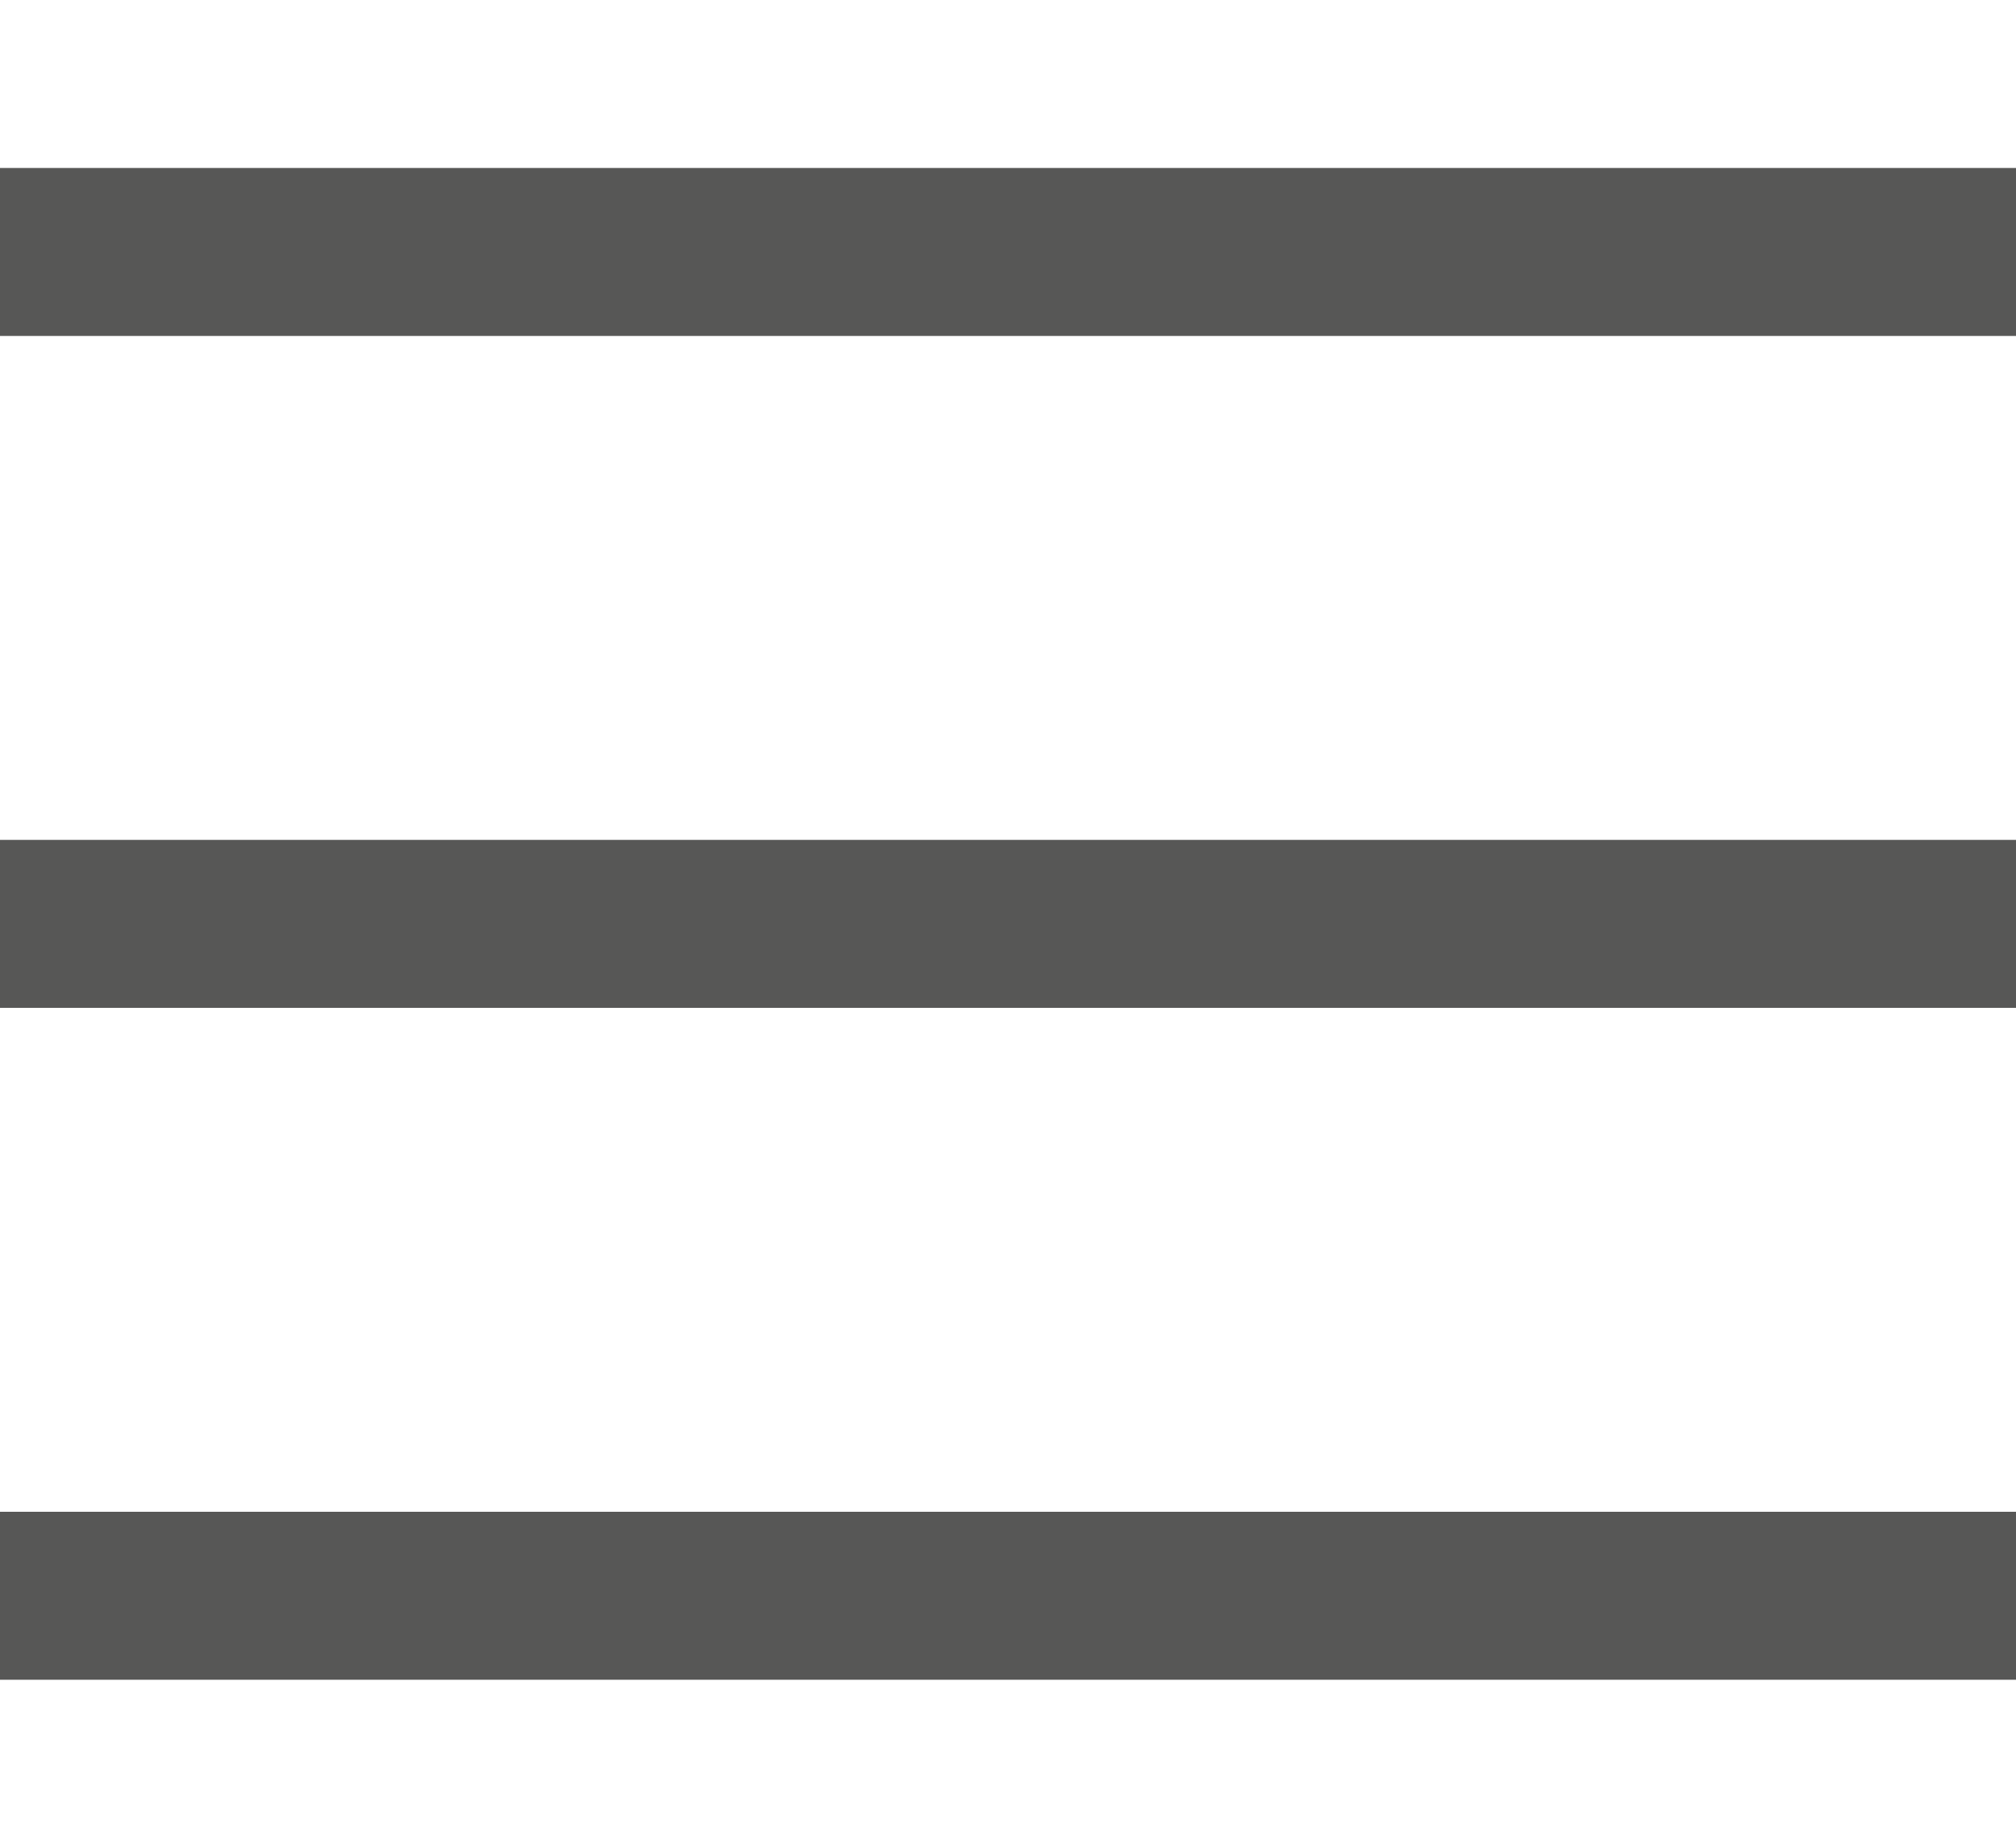
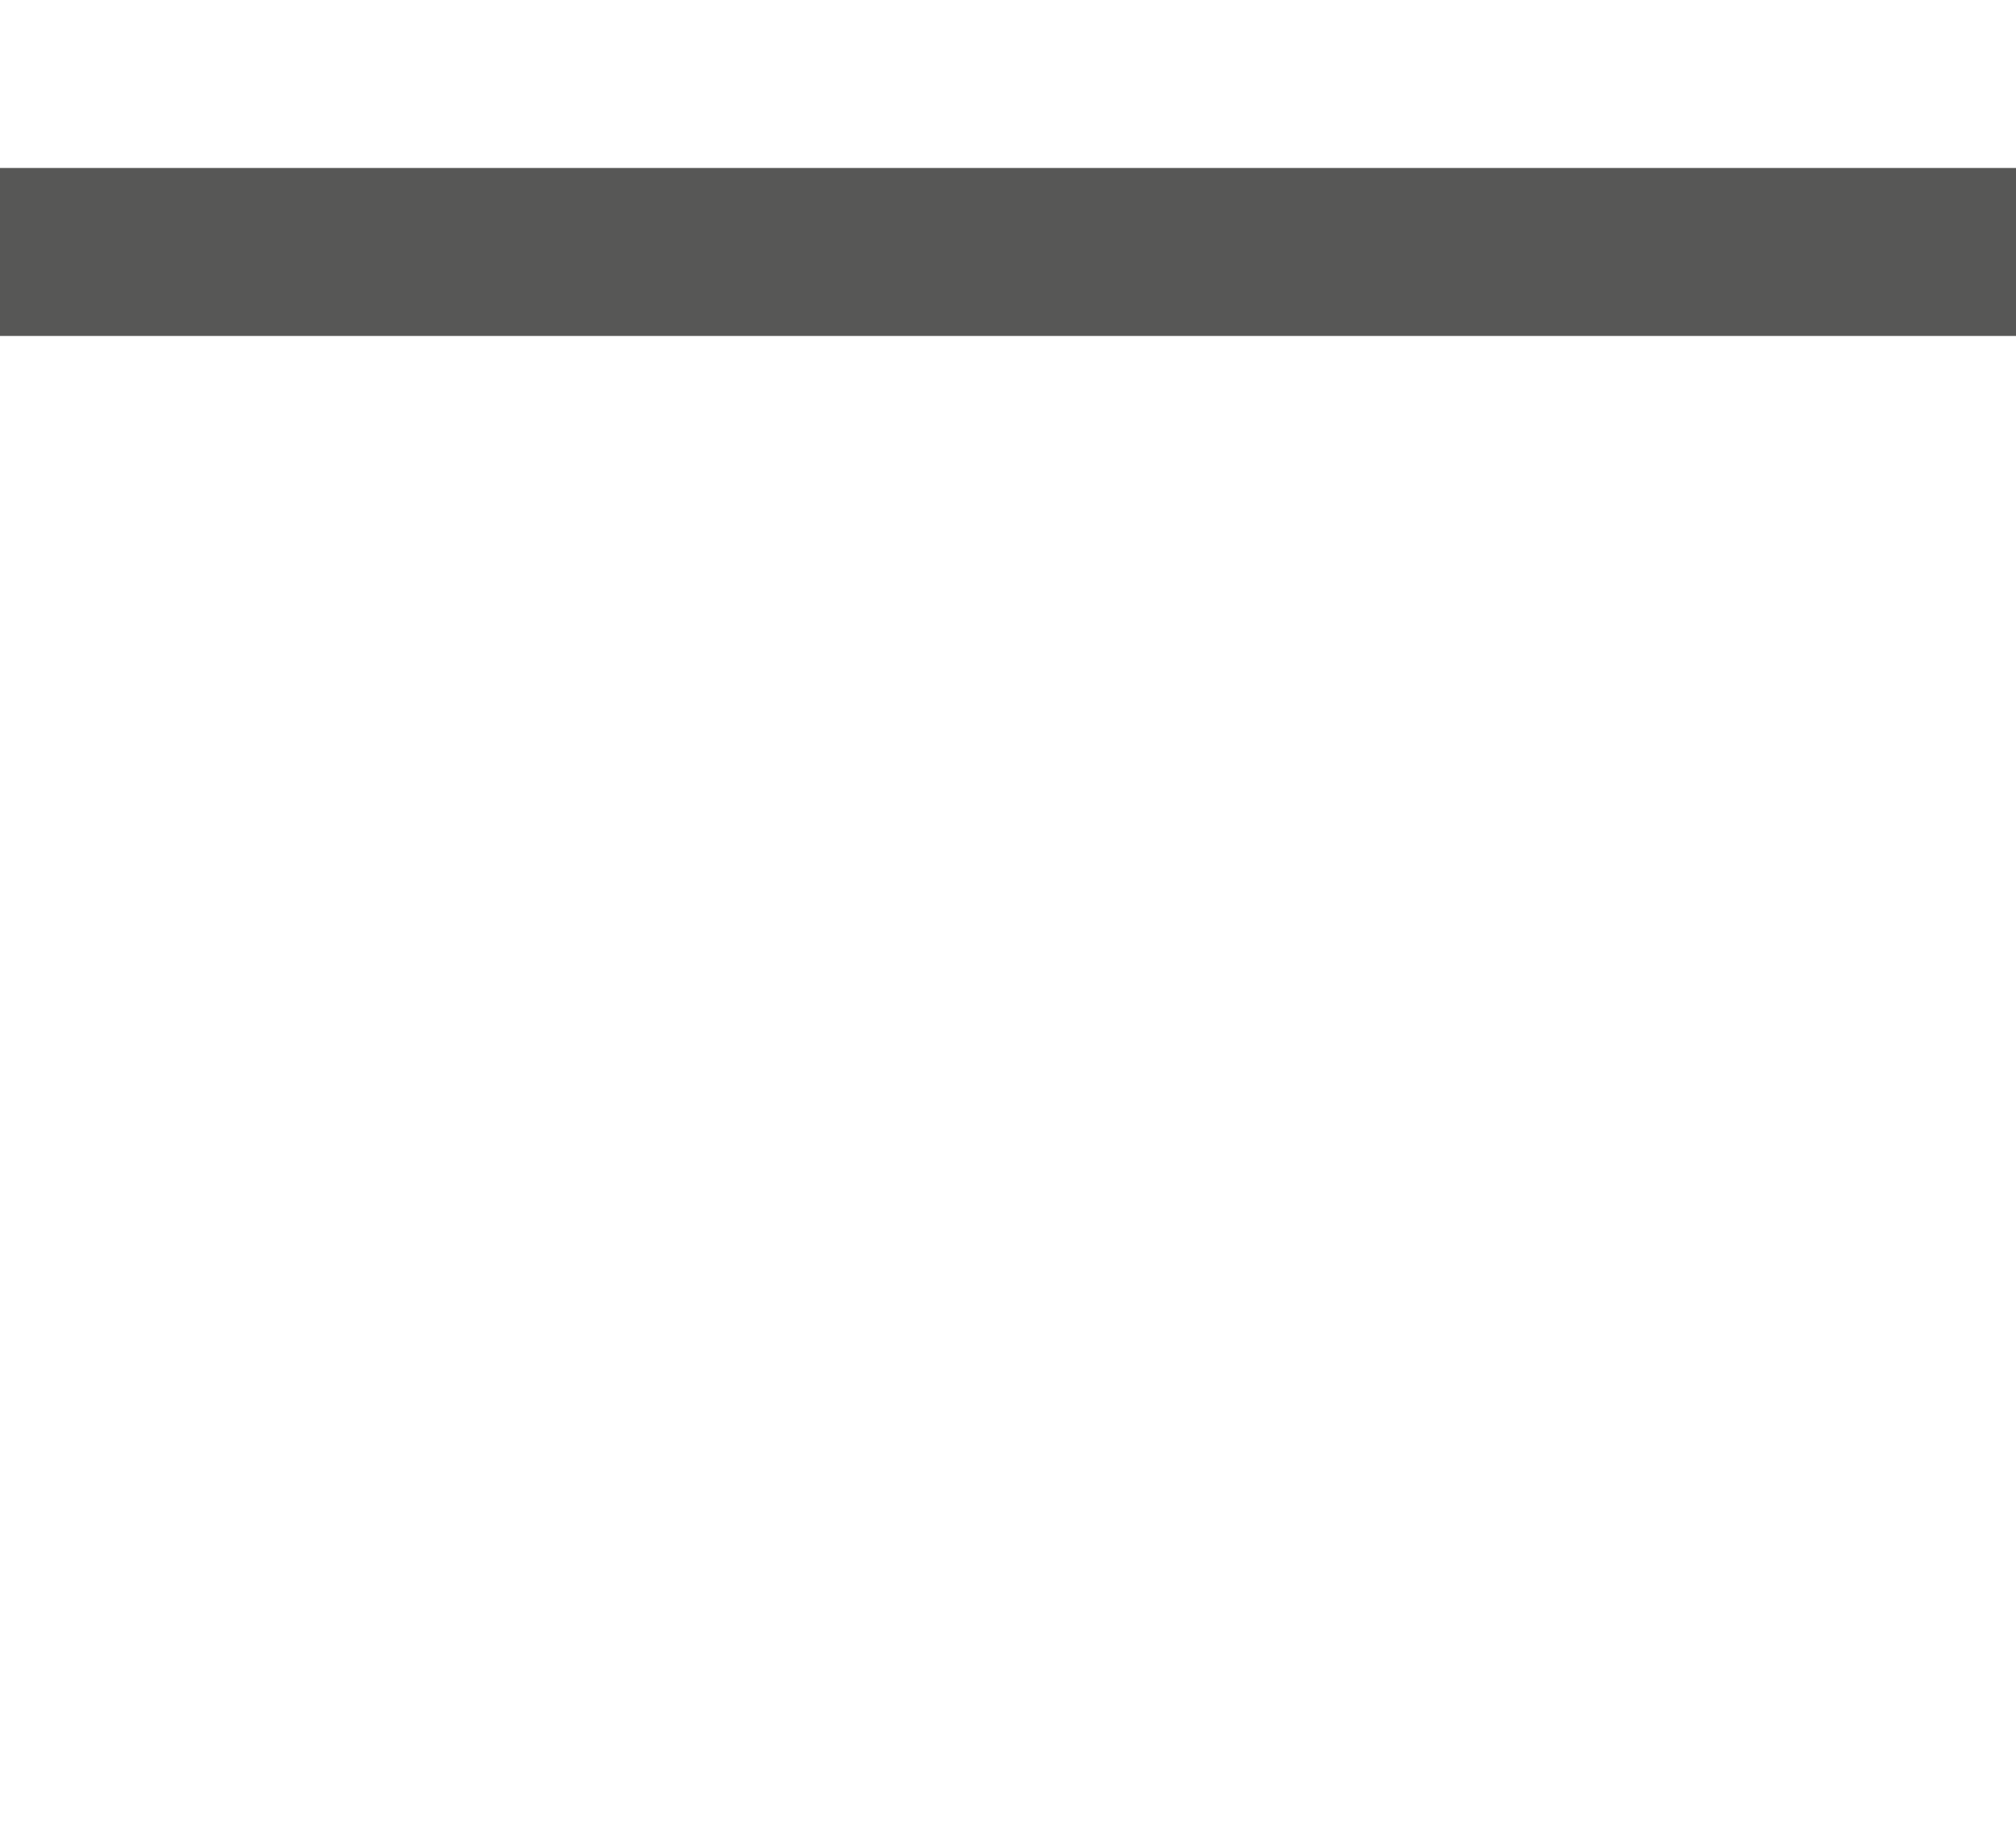
<svg xmlns="http://www.w3.org/2000/svg" version="1.1" id="Ebene_1" x="0px" y="0px" viewBox="0 0 108 99" style="enable-background:new 0 0 108 99;" xml:space="preserve">
  <style type="text/css">
	.st0{fill:#575756;}
</style>
  <rect y="9" class="st0" width="108" height="9" />
-   <rect y="45" class="st0" width="108" height="9" />
-   <rect y="81" class="st0" width="108" height="9" />
</svg>